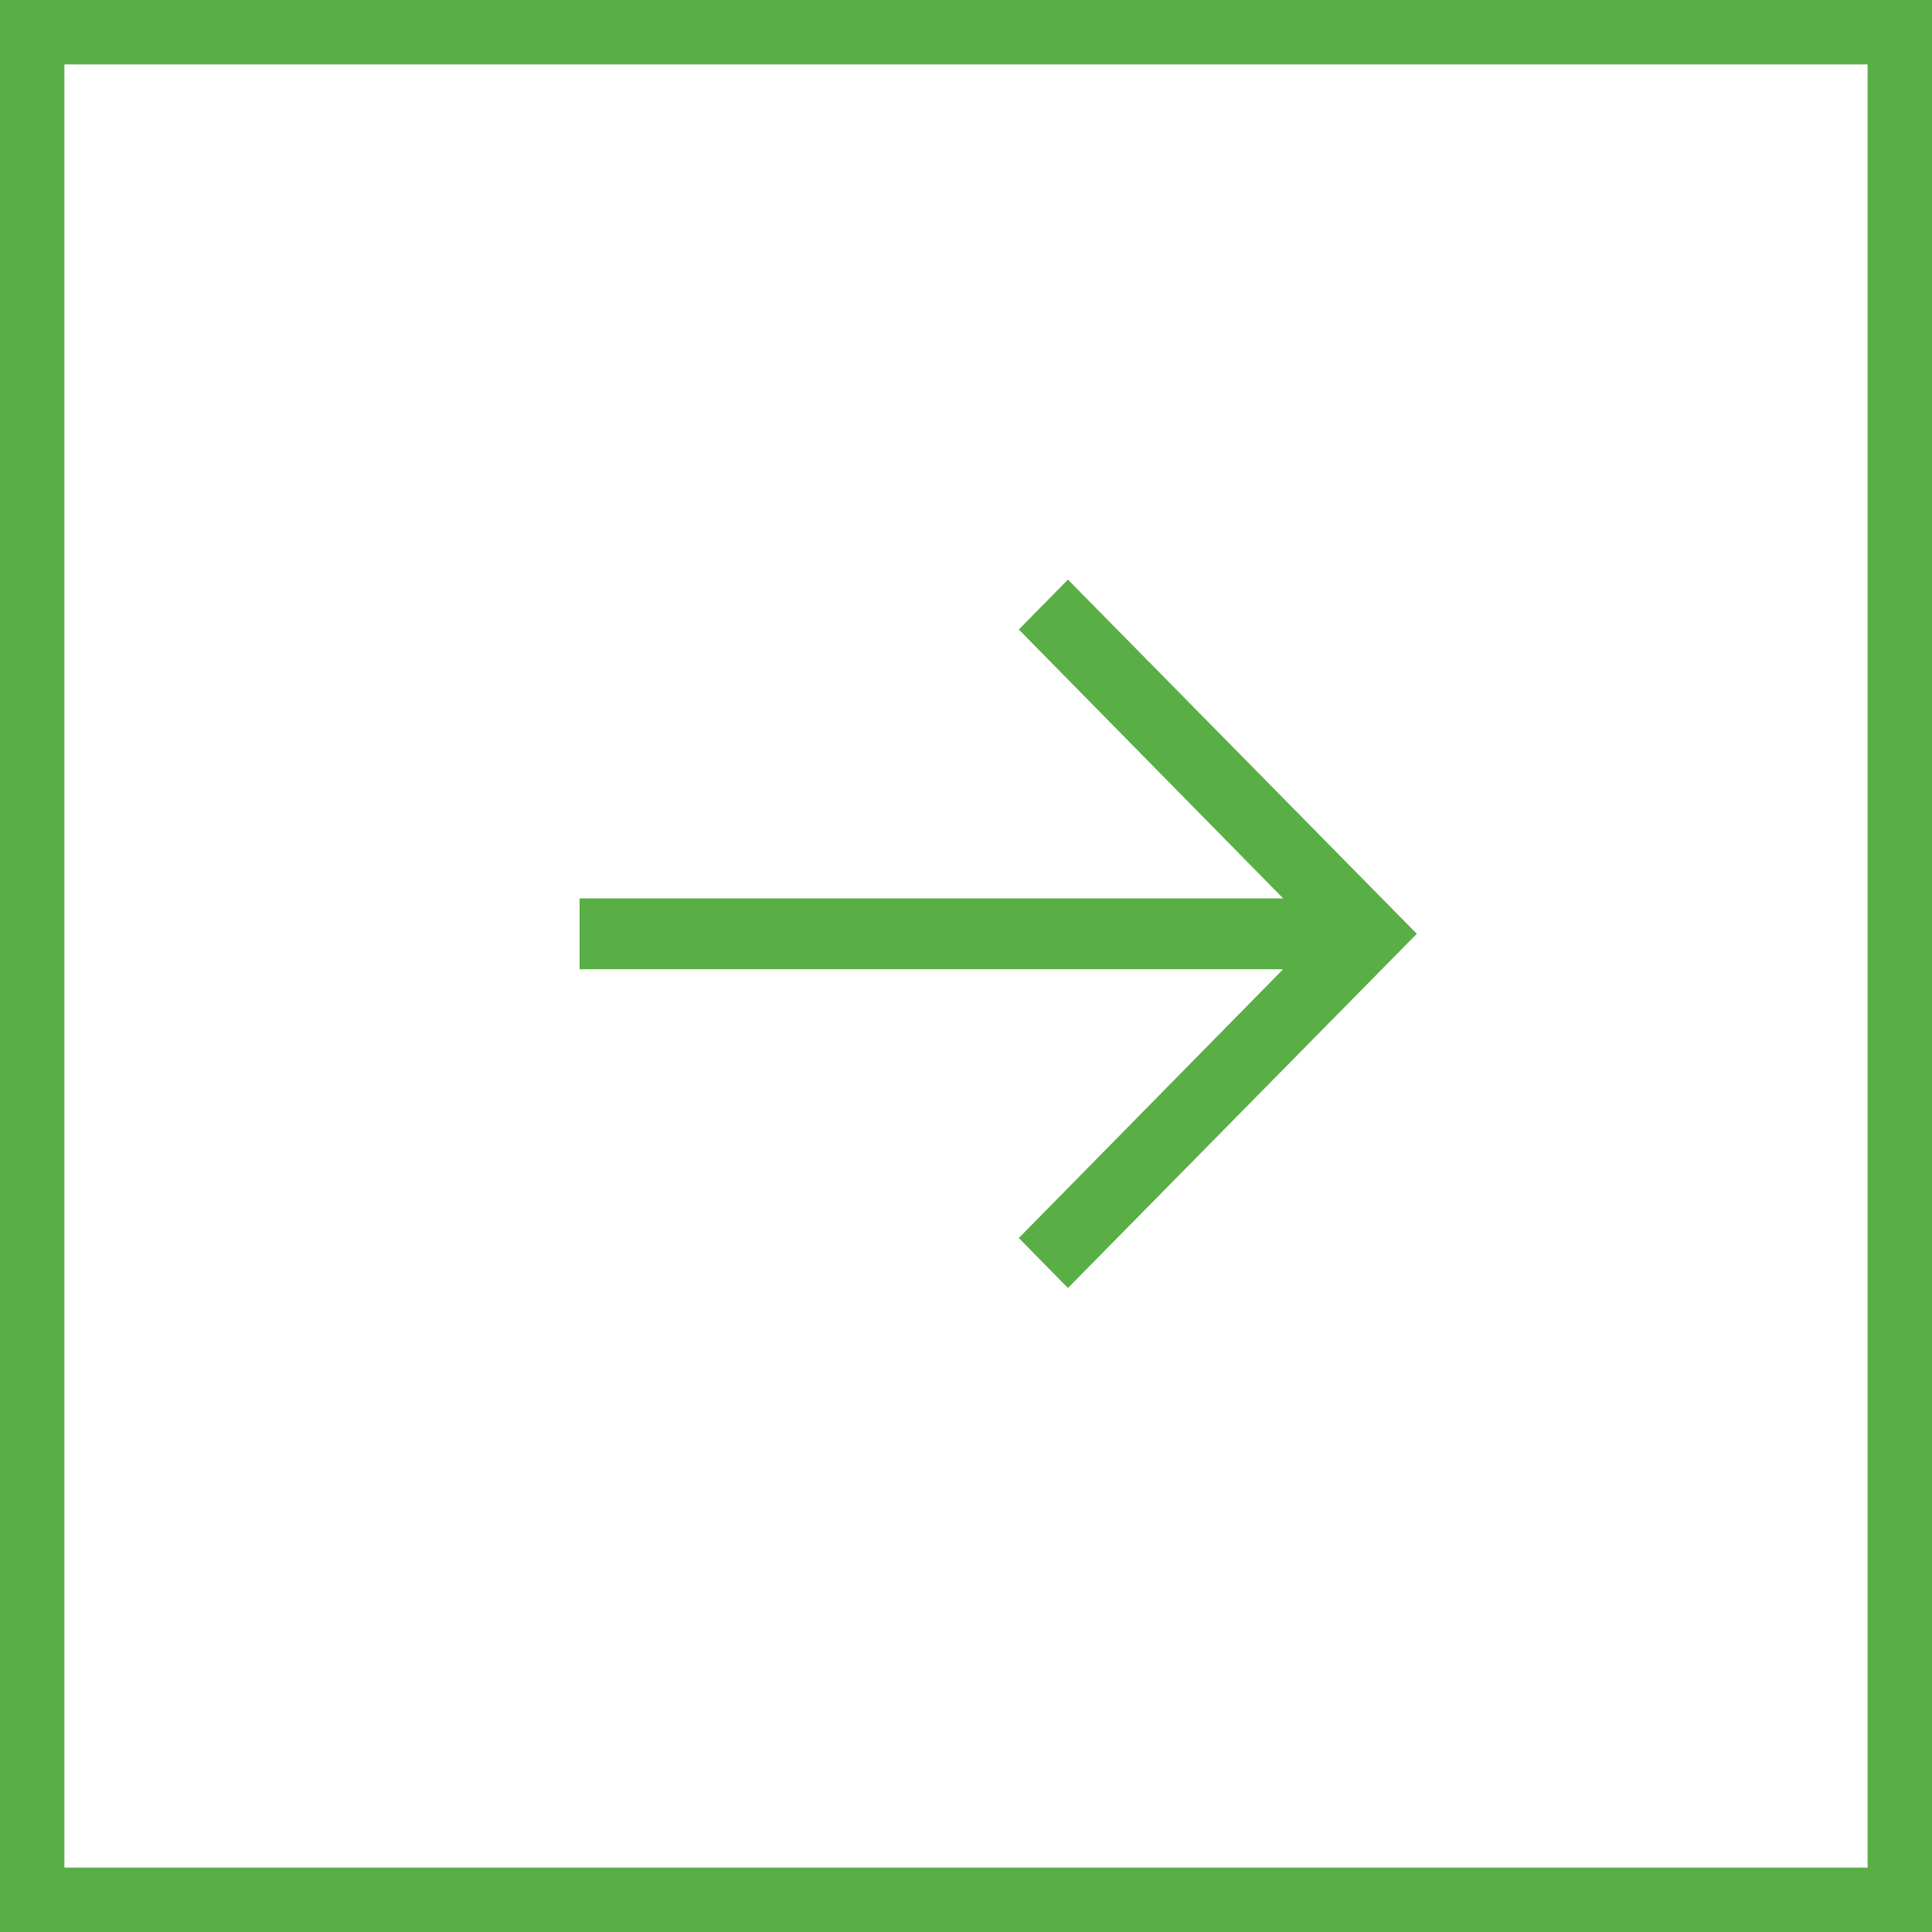
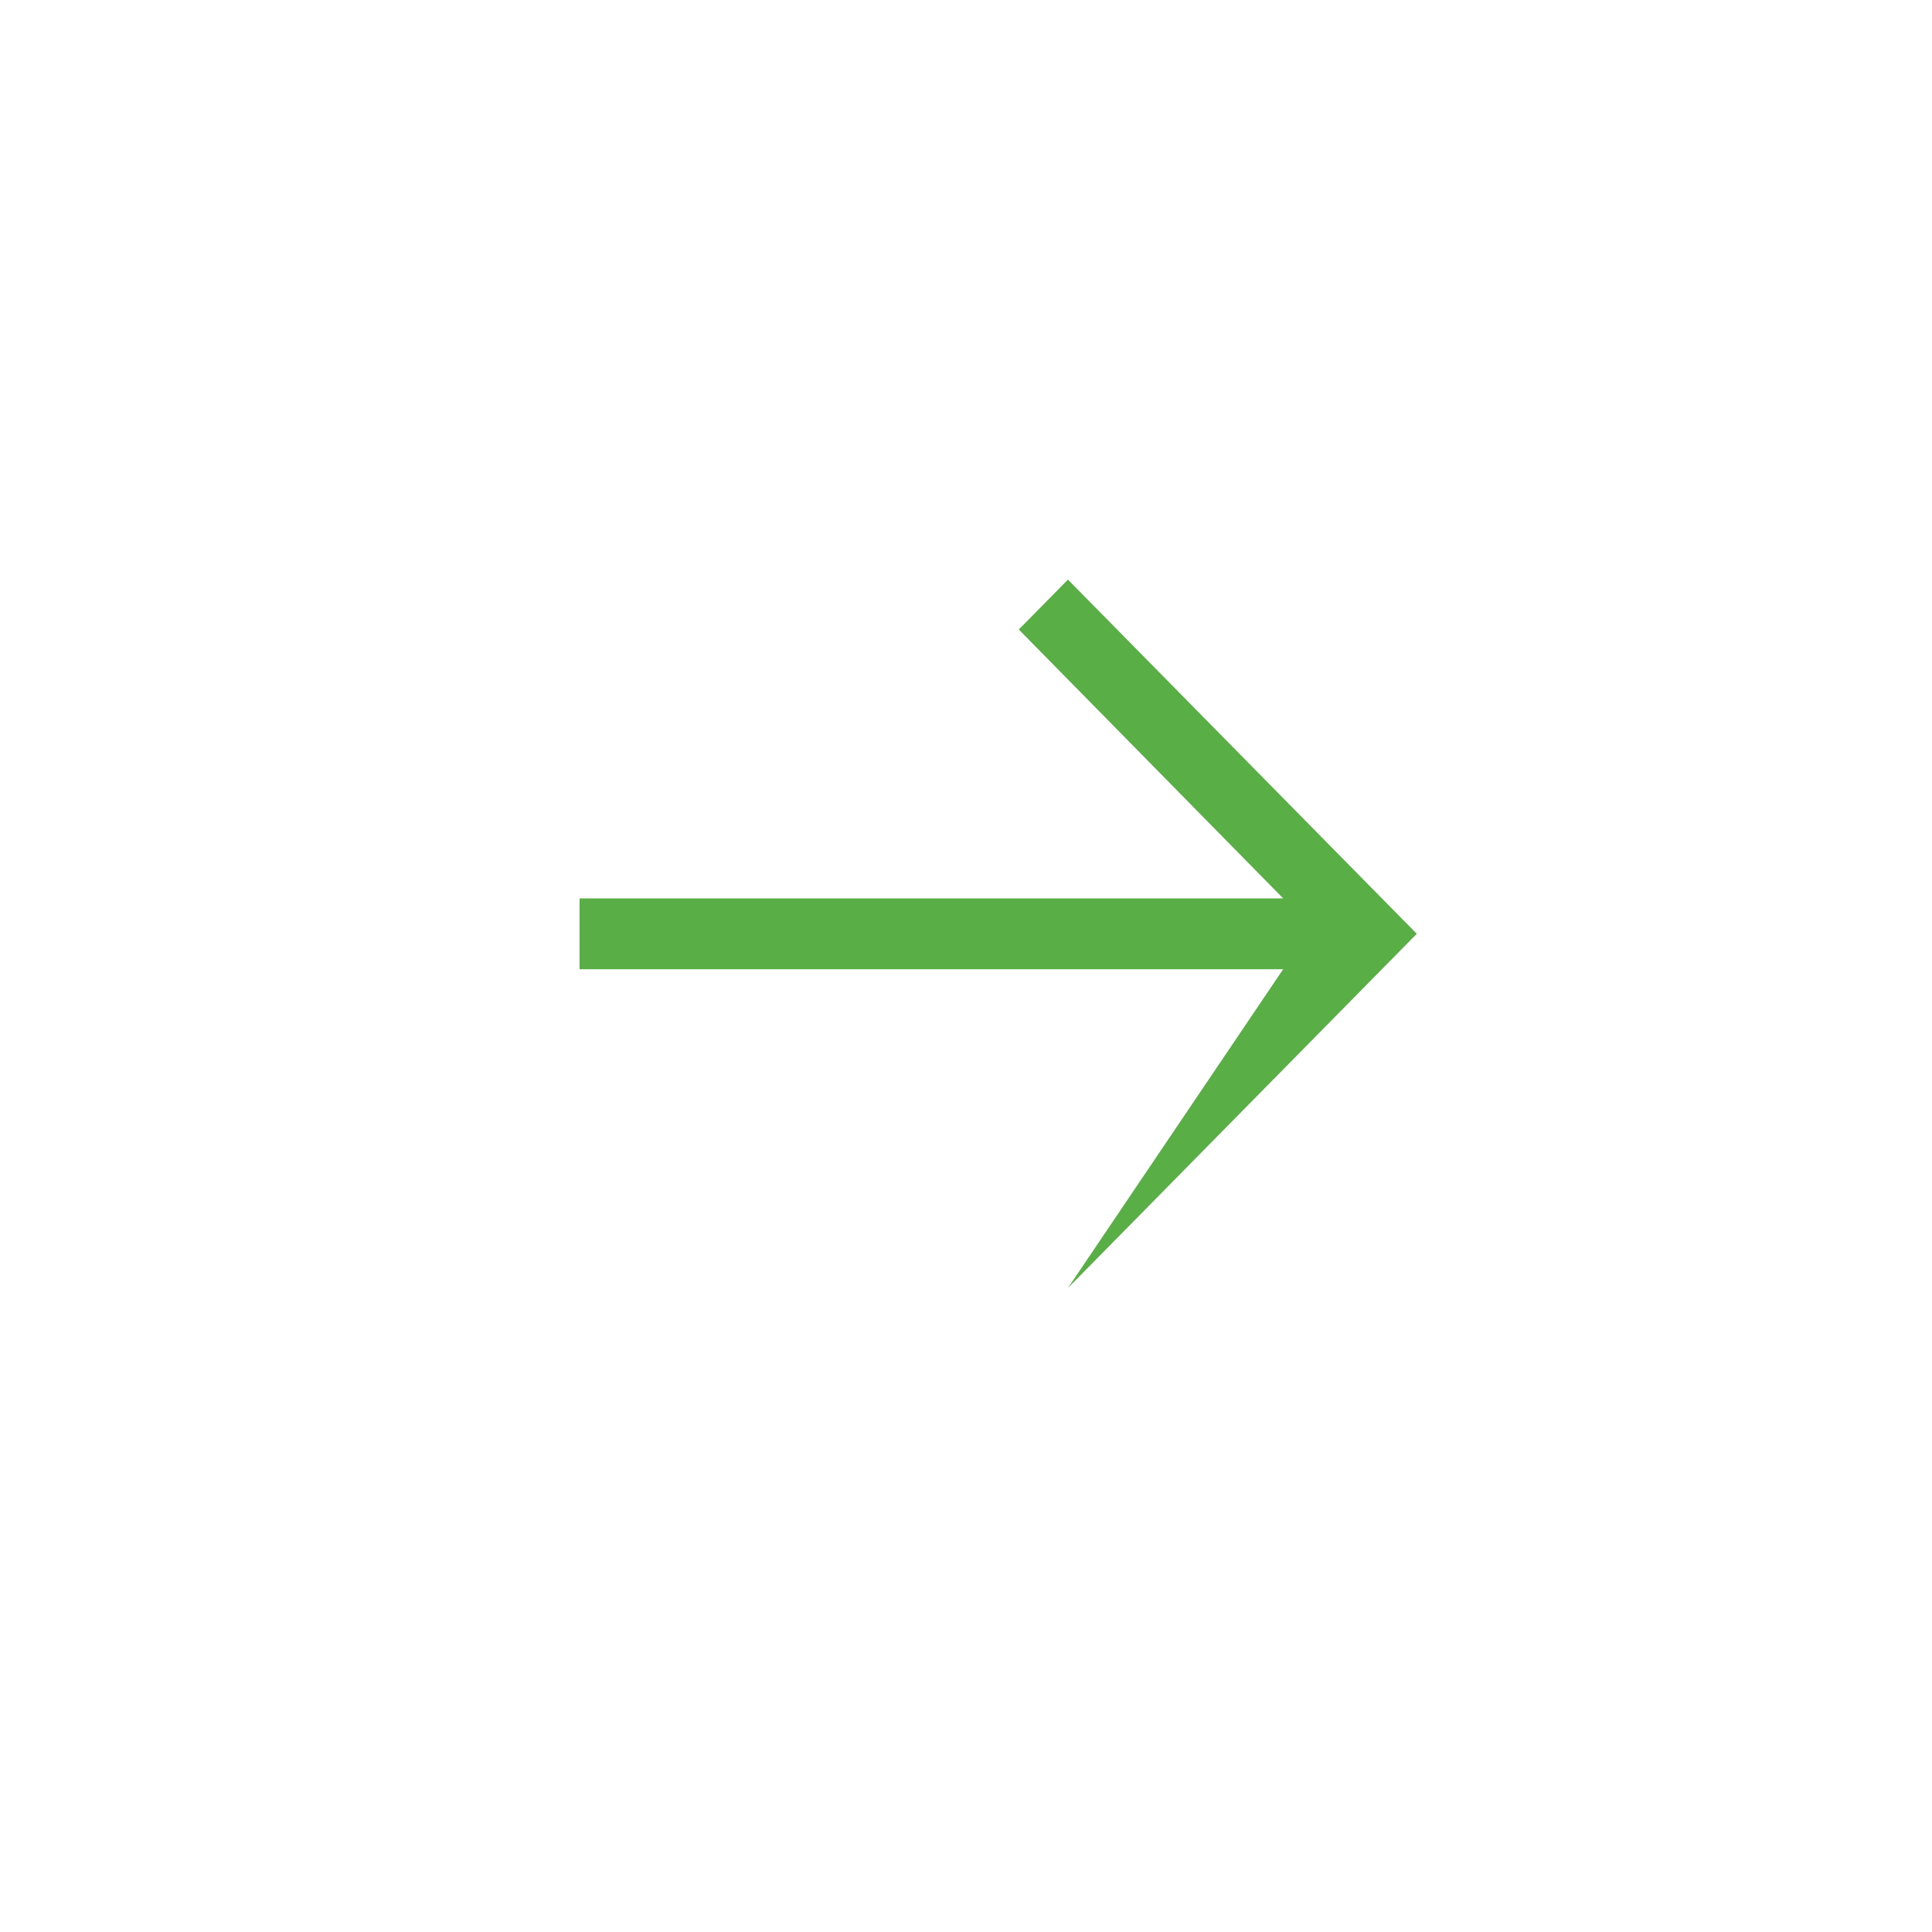
<svg xmlns="http://www.w3.org/2000/svg" width="30" height="30" viewBox="0 0 30 30" fill="none">
-   <rect x="0.5" y="0.5" width="29" height="29" stroke="#59AE46" />
-   <path d="M15.82 9.775L19.925 13.95L9 13.95L9 15.05L19.925 15.05L15.82 19.224L16.583 20L22 14.5L16.583 9L15.82 9.775Z" fill="#59AE46" />
+   <path d="M15.82 9.775L19.925 13.95L9 13.95L9 15.05L19.925 15.05L16.583 20L22 14.5L16.583 9L15.82 9.775Z" fill="#59AE46" />
</svg>